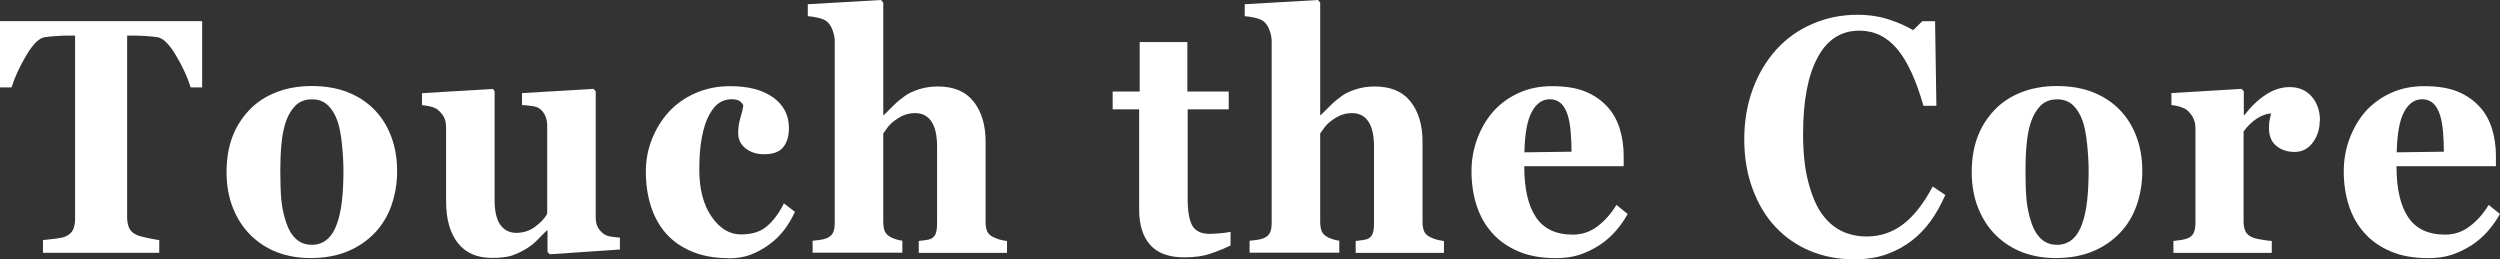
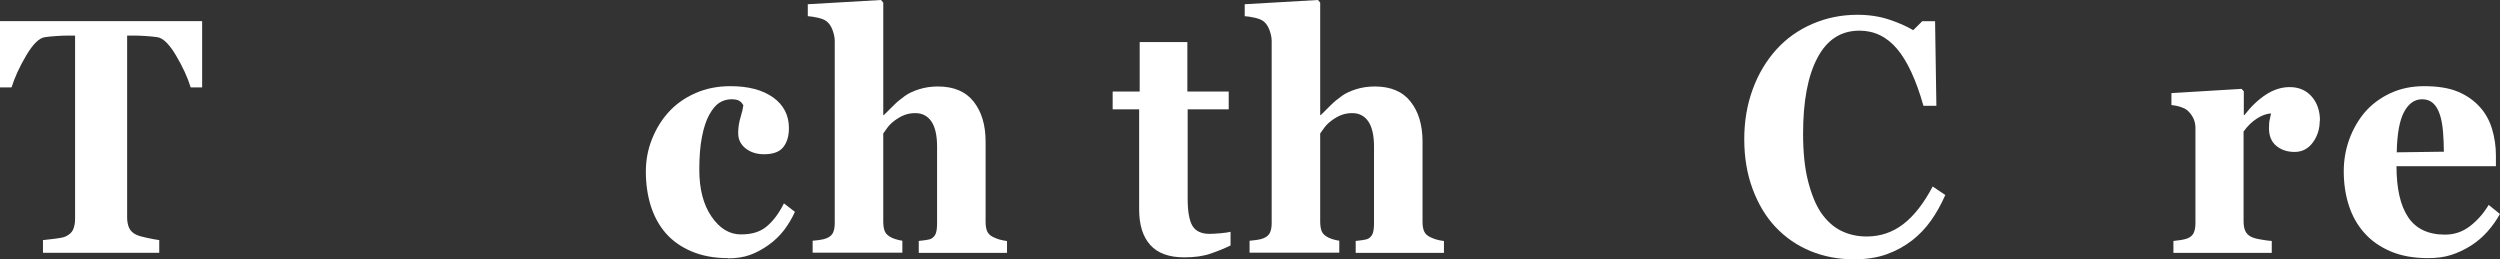
<svg xmlns="http://www.w3.org/2000/svg" id="_レイヤー_2" data-name="レイヤー 2" viewBox="0 0 324.65 33.67">
  <rect x="0" y="0" width="324.65" height="33.67" fill="#333333" stroke="none" />
  <g id="design">
    <g>
      <path d="M26.25,11.35h-1.49c-.39-1.29-1.03-2.67-1.9-4.14-.87-1.47-1.67-2.26-2.41-2.38-.41-.06-.91-.11-1.5-.15-.6-.04-1.11-.06-1.54-.06h-.9v23.61c0,.51.08.96.25,1.35.17.39.49.7.97.92.29.13.75.26,1.37.39.62.13,1.14.23,1.58.29v1.65H5.58v-1.65c.37-.04.89-.1,1.56-.18.67-.08,1.12-.17,1.37-.29.5-.23.83-.53.99-.91s.25-.83.25-1.36V4.62h-.9c-.43,0-.95.02-1.54.06-.6.04-1.1.09-1.5.15-.74.11-1.54.91-2.41,2.38s-1.5,2.85-1.9,4.14H0V2.74h26.25v8.61Z" style="fill: #fff; stroke-width: 0px;" />
-       <path d="M48.67,14.3c.94.98,1.66,2.14,2.16,3.5.5,1.36.74,2.83.74,4.41s-.25,3.05-.73,4.44c-.49,1.39-1.21,2.58-2.15,3.57-1.01,1.06-2.21,1.87-3.6,2.44-1.39.57-2.99.85-4.78.85-1.55,0-2.98-.25-4.29-.74-1.31-.5-2.46-1.24-3.47-2.23-.97-.95-1.73-2.12-2.29-3.51s-.84-2.95-.84-4.68.25-3.21.74-4.53c.49-1.32,1.23-2.5,2.21-3.53.94-.99,2.1-1.76,3.48-2.3,1.38-.54,2.92-.82,4.63-.82s3.35.27,4.71.82c1.36.54,2.52,1.31,3.48,2.3ZM43.78,29c.28-.79.49-1.75.62-2.89.13-1.13.2-2.45.2-3.95,0-.99-.06-2.12-.19-3.39-.13-1.27-.32-2.28-.57-3.01-.31-.89-.73-1.59-1.27-2.1-.54-.51-1.23-.76-2.05-.76-.9,0-1.63.28-2.17.83-.54.55-.96,1.27-1.25,2.14-.27.81-.45,1.75-.55,2.83s-.15,2.21-.15,3.38c0,1.54.04,2.82.13,3.83.09,1.01.31,2.03.65,3.04.29.88.71,1.57,1.26,2.08s1.24.76,2.08.76c.76,0,1.42-.24,1.97-.71.55-.47.98-1.17,1.3-2.09Z" style="fill: #fff; stroke-width: 0px;" />
-       <path d="M80.5,32.4l-9.11.62-.29-.3v-2.78h-.11c-.43.44-.85.87-1.27,1.28-.41.42-.91.8-1.48,1.14-.65.38-1.26.66-1.84.85-.58.18-1.42.28-2.53.28-1.92,0-3.39-.64-4.41-1.93-1.02-1.29-1.53-3.1-1.53-5.45v-9.55c0-.55-.1-1-.28-1.35-.19-.35-.44-.65-.76-.92-.25-.21-.58-.36-.99-.46-.4-.09-.77-.15-1.1-.18v-1.55l9.22-.55.21.32v14.11c0,1.46.25,2.53.75,3.22.5.69,1.19,1.04,2.07,1.04s1.72-.26,2.43-.79c.72-.52,1.24-1.08,1.58-1.68v-11.44c0-.48-.08-.91-.25-1.29-.17-.38-.41-.69-.73-.93-.23-.17-.56-.28-.98-.34-.43-.06-.86-.1-1.31-.13v-1.55l9.28-.55.29.32v16.38c0,.5.09.92.27,1.26s.44.64.78.88c.24.17.55.29.94.35.39.06.77.1,1.15.12v1.55Z" style="fill: #fff; stroke-width: 0px;" />
      <path d="M94.53,33.52c-1.77,0-3.33-.29-4.69-.86-1.36-.57-2.47-1.35-3.35-2.34-.88-1-1.53-2.19-1.97-3.56-.43-1.37-.65-2.86-.65-4.48,0-1.47.26-2.87.79-4.2s1.24-2.5,2.15-3.5c.93-1.03,2.08-1.86,3.47-2.47,1.38-.62,2.91-.92,4.57-.92,2.34,0,4.19.49,5.56,1.47,1.36.98,2.04,2.31,2.04,3.98,0,1.02-.24,1.84-.73,2.46-.48.62-1.32.93-2.5.93-.95,0-1.75-.25-2.4-.76-.64-.51-.96-1.17-.96-1.99,0-.69.1-1.38.31-2.06s.32-1.19.36-1.55c-.14-.25-.32-.45-.53-.58-.22-.13-.55-.2-1.01-.2-.57,0-1.09.15-1.57.45-.47.3-.91.82-1.32,1.57-.39.71-.71,1.65-.94,2.84-.24,1.19-.35,2.62-.35,4.29,0,2.52.53,4.55,1.59,6.09s2.33,2.31,3.81,2.31,2.54-.35,3.37-1.05c.83-.7,1.58-1.69,2.22-2.98l1.43,1.1c-.39.86-.87,1.65-1.41,2.37-.55.71-1.2,1.35-1.97,1.9-.8.58-1.62,1.02-2.44,1.32-.83.3-1.79.45-2.88.45Z" style="fill: #fff; stroke-width: 0px;" />
      <path d="M130.79,32.84h-11.48v-1.55c.25-.03.55-.06.9-.11s.6-.11.76-.21c.27-.16.46-.38.56-.68.11-.3.16-.74.16-1.32v-9.93c0-1.46-.25-2.55-.74-3.27s-1.19-1.08-2.09-1.08c-.51,0-.98.08-1.42.25-.44.17-.87.42-1.29.74-.37.28-.67.57-.89.87-.22.3-.41.56-.56.78v11.39c0,.52.06.94.17,1.24.11.3.33.56.65.75.19.13.44.24.75.34.31.1.61.17.91.21v1.55h-11.65v-1.55c.33-.03.66-.06.97-.11.31-.04.59-.11.84-.21.41-.17.69-.41.84-.73.15-.32.22-.74.22-1.26V5.33c0-.45-.1-.93-.29-1.44s-.46-.89-.8-1.15c-.25-.18-.62-.33-1.11-.44-.48-.11-.92-.17-1.3-.2V.55l9.51-.55.29.34v14.6h.08c.48-.48.92-.92,1.31-1.3.39-.39.86-.78,1.42-1.18.47-.34,1.08-.63,1.84-.87.76-.24,1.57-.36,2.45-.36,2.06,0,3.61.66,4.64,1.97,1.04,1.32,1.55,3.05,1.55,5.2v10.4c0,.52.07.94.21,1.25s.4.56.78.74c.23.11.48.21.76.3.28.08.62.16,1.03.21v1.55Z" style="fill: #fff; stroke-width: 0px;" />
      <path d="M159.81,31.87c-.81.4-1.69.75-2.62,1.07-.93.32-2.06.48-3.4.48-1.99,0-3.46-.54-4.42-1.61-.96-1.07-1.44-2.61-1.44-4.6v-13.01h-3.44v-2.31h3.51v-6.43h6.19v6.43h5.37v2.31h-5.33v11.61c0,1.65.21,2.83.62,3.52.42.69,1.16,1.04,2.23,1.04.34,0,.82-.03,1.44-.08.61-.06,1.04-.12,1.28-.19v1.78Z" style="fill: #fff; stroke-width: 0px;" />
      <path d="M187.53,32.84h-11.48v-1.55c.25-.03.55-.06.9-.11s.6-.11.76-.21c.27-.16.46-.38.56-.68.11-.3.16-.74.16-1.32v-9.93c0-1.46-.25-2.55-.74-3.27s-1.19-1.08-2.09-1.08c-.51,0-.98.08-1.42.25-.44.17-.87.42-1.29.74-.37.28-.67.57-.89.87-.22.3-.41.56-.56.78v11.39c0,.52.06.94.17,1.24.11.3.33.56.65.75.19.13.44.24.75.34.31.1.61.17.91.21v1.55h-11.65v-1.55c.33-.03.66-.06.97-.11.31-.04.59-.11.84-.21.41-.17.69-.41.84-.73.15-.32.22-.74.22-1.26V5.33c0-.45-.1-.93-.29-1.44s-.46-.89-.8-1.15c-.25-.18-.62-.33-1.11-.44-.48-.11-.92-.17-1.3-.2V.55l9.51-.55.29.34v14.6h.08c.48-.48.92-.92,1.31-1.3.39-.39.86-.78,1.42-1.18.47-.34,1.08-.63,1.84-.87.76-.24,1.57-.36,2.45-.36,2.06,0,3.61.66,4.64,1.97,1.04,1.32,1.55,3.05,1.55,5.2v10.4c0,.52.07.94.21,1.25s.4.56.78.74c.23.11.48.21.76.3.28.08.62.16,1.03.21v1.55Z" style="fill: #fff; stroke-width: 0px;" />
-       <path d="M211.38,27.77c-.45.81-.98,1.57-1.61,2.28-.63.71-1.35,1.33-2.15,1.84-.85.54-1.72.94-2.59,1.22-.87.28-1.87.41-3.01.41-1.88,0-3.51-.3-4.88-.89-1.37-.59-2.5-1.39-3.39-2.4-.89-1-1.56-2.19-2-3.55-.44-1.36-.66-2.85-.66-4.44,0-1.44.24-2.83.72-4.15.48-1.32,1.16-2.5,2.03-3.53.87-1,1.96-1.82,3.27-2.44,1.32-.62,2.79-.93,4.42-.93,1.78,0,3.25.24,4.39.72,1.15.48,2.09,1.15,2.85,1.99.73.81,1.25,1.76,1.58,2.85.33,1.1.5,2.25.5,3.45v1.38h-12.91c0,2.9.5,5.11,1.51,6.62,1.01,1.51,2.6,2.27,4.79,2.27,1.2,0,2.27-.36,3.23-1.09.95-.73,1.77-1.65,2.44-2.77l1.45,1.17ZM204.08,19.71c0-.85-.04-1.72-.11-2.61-.08-.89-.21-1.62-.4-2.19-.22-.67-.51-1.17-.89-1.51s-.85-.51-1.42-.51c-.98,0-1.76.55-2.35,1.65s-.9,2.85-.95,5.24l6.13-.08Z" style="fill: #fff; stroke-width: 0px;" />
      <path d="M240.68,33.67c-1.99,0-3.84-.36-5.58-1.07-1.73-.72-3.24-1.75-4.52-3.11-1.26-1.33-2.25-2.98-2.98-4.94-.73-1.96-1.09-4.12-1.09-6.47s.37-4.5,1.1-6.49c.73-1.99,1.76-3.71,3.08-5.17,1.3-1.43,2.86-2.54,4.68-3.32,1.82-.79,3.77-1.18,5.84-1.18,1.5,0,2.87.21,4.11.62,1.23.41,2.28.87,3.13,1.38l1.18-1.17h1.66l.17,10.99h-1.68c-.95-3.36-2.1-5.83-3.43-7.4s-2.96-2.36-4.88-2.36c-2.39,0-4.21,1.17-5.45,3.52-1.25,2.34-1.87,5.63-1.87,9.87,0,2.39.21,4.44.64,6.13.43,1.69.98,3.06,1.67,4.09.74,1.08,1.61,1.87,2.61,2.37s2.12.75,3.34.75c1.78,0,3.37-.54,4.76-1.61,1.39-1.07,2.66-2.7,3.81-4.88l1.64,1.1c-.55,1.24-1.17,2.36-1.87,3.34s-1.51,1.83-2.42,2.54c-1.01.78-2.12,1.39-3.33,1.82-1.22.44-2.65.66-4.31.66Z" style="fill: #fff; stroke-width: 0px;" />
-       <path d="M275.3,14.3c.94.98,1.66,2.14,2.16,3.5.5,1.36.74,2.83.74,4.41s-.25,3.05-.73,4.44c-.49,1.39-1.21,2.58-2.15,3.57-1.01,1.06-2.21,1.87-3.6,2.44-1.39.57-2.99.85-4.78.85-1.55,0-2.98-.25-4.29-.74-1.31-.5-2.46-1.24-3.47-2.23-.97-.95-1.73-2.12-2.29-3.51s-.84-2.95-.84-4.68.25-3.21.74-4.53c.49-1.32,1.23-2.5,2.21-3.53.94-.99,2.1-1.76,3.48-2.3,1.38-.54,2.92-.82,4.63-.82s3.35.27,4.71.82c1.36.54,2.52,1.31,3.48,2.3ZM270.41,29c.28-.79.49-1.75.62-2.89.13-1.13.2-2.45.2-3.95,0-.99-.06-2.12-.19-3.39-.13-1.27-.32-2.28-.57-3.01-.31-.89-.73-1.59-1.27-2.1-.54-.51-1.23-.76-2.05-.76-.9,0-1.63.28-2.17.83-.54.55-.96,1.27-1.25,2.14-.27.81-.45,1.75-.55,2.83s-.15,2.21-.15,3.38c0,1.54.04,2.82.13,3.83.09,1.01.31,2.03.65,3.04.29.88.71,1.57,1.26,2.08s1.24.76,2.08.76c.76,0,1.42-.24,1.97-.71.55-.47.98-1.17,1.3-2.09Z" style="fill: #fff; stroke-width: 0px;" />
      <path d="M301.24,15.68c0,1.07-.3,2.02-.9,2.83-.6.81-1.39,1.22-2.37,1.22-.93,0-1.72-.26-2.36-.78-.64-.52-.96-1.29-.96-2.3,0-.49.03-.88.1-1.15.06-.27.12-.53.17-.77-.59.03-1.2.25-1.85.67-.65.42-1.22.98-1.72,1.68v11.65c0,.5.07.91.21,1.23.14.33.38.58.71.76.28.16.73.29,1.37.39.63.11,1.08.17,1.37.18v1.55h-12.77v-1.55c.32-.03.64-.07.96-.12.32-.05.6-.12.83-.2.41-.16.69-.4.84-.72.15-.33.23-.75.23-1.27v-12.35c0-.51-.11-.97-.32-1.37-.22-.4-.48-.72-.78-.97-.23-.17-.52-.31-.87-.42s-.73-.19-1.15-.23v-1.55l9.11-.55.29.32v3.08h.08c.88-1.13,1.81-2.02,2.8-2.66.99-.64,2.01-.97,3.08-.97,1.18,0,2.14.41,2.85,1.22s1.08,1.86,1.08,3.15Z" style="fill: #fff; stroke-width: 0px;" />
      <path d="M324.65,27.77c-.45.81-.98,1.57-1.61,2.28-.63.71-1.35,1.33-2.15,1.84-.85.54-1.72.94-2.59,1.22-.87.28-1.87.41-3.01.41-1.88,0-3.51-.3-4.88-.89-1.37-.59-2.5-1.39-3.39-2.4-.89-1-1.56-2.19-2-3.55-.44-1.36-.66-2.85-.66-4.44,0-1.44.24-2.83.72-4.15.48-1.32,1.16-2.5,2.03-3.53.87-1,1.96-1.82,3.27-2.44,1.32-.62,2.79-.93,4.42-.93,1.78,0,3.25.24,4.39.72,1.15.48,2.09,1.15,2.85,1.99.73.81,1.25,1.76,1.58,2.85.33,1.1.5,2.25.5,3.45v1.38h-12.91c0,2.9.5,5.11,1.51,6.62,1.01,1.51,2.6,2.27,4.79,2.27,1.2,0,2.27-.36,3.23-1.09.95-.73,1.77-1.65,2.44-2.77l1.45,1.17ZM317.36,19.71c0-.85-.04-1.72-.11-2.61-.08-.89-.21-1.62-.4-2.19-.22-.67-.51-1.17-.89-1.51s-.85-.51-1.42-.51c-.98,0-1.76.55-2.35,1.65s-.9,2.85-.95,5.24l6.13-.08Z" style="fill: #fff; stroke-width: 0px;" />
    </g>
  </g>
</svg>